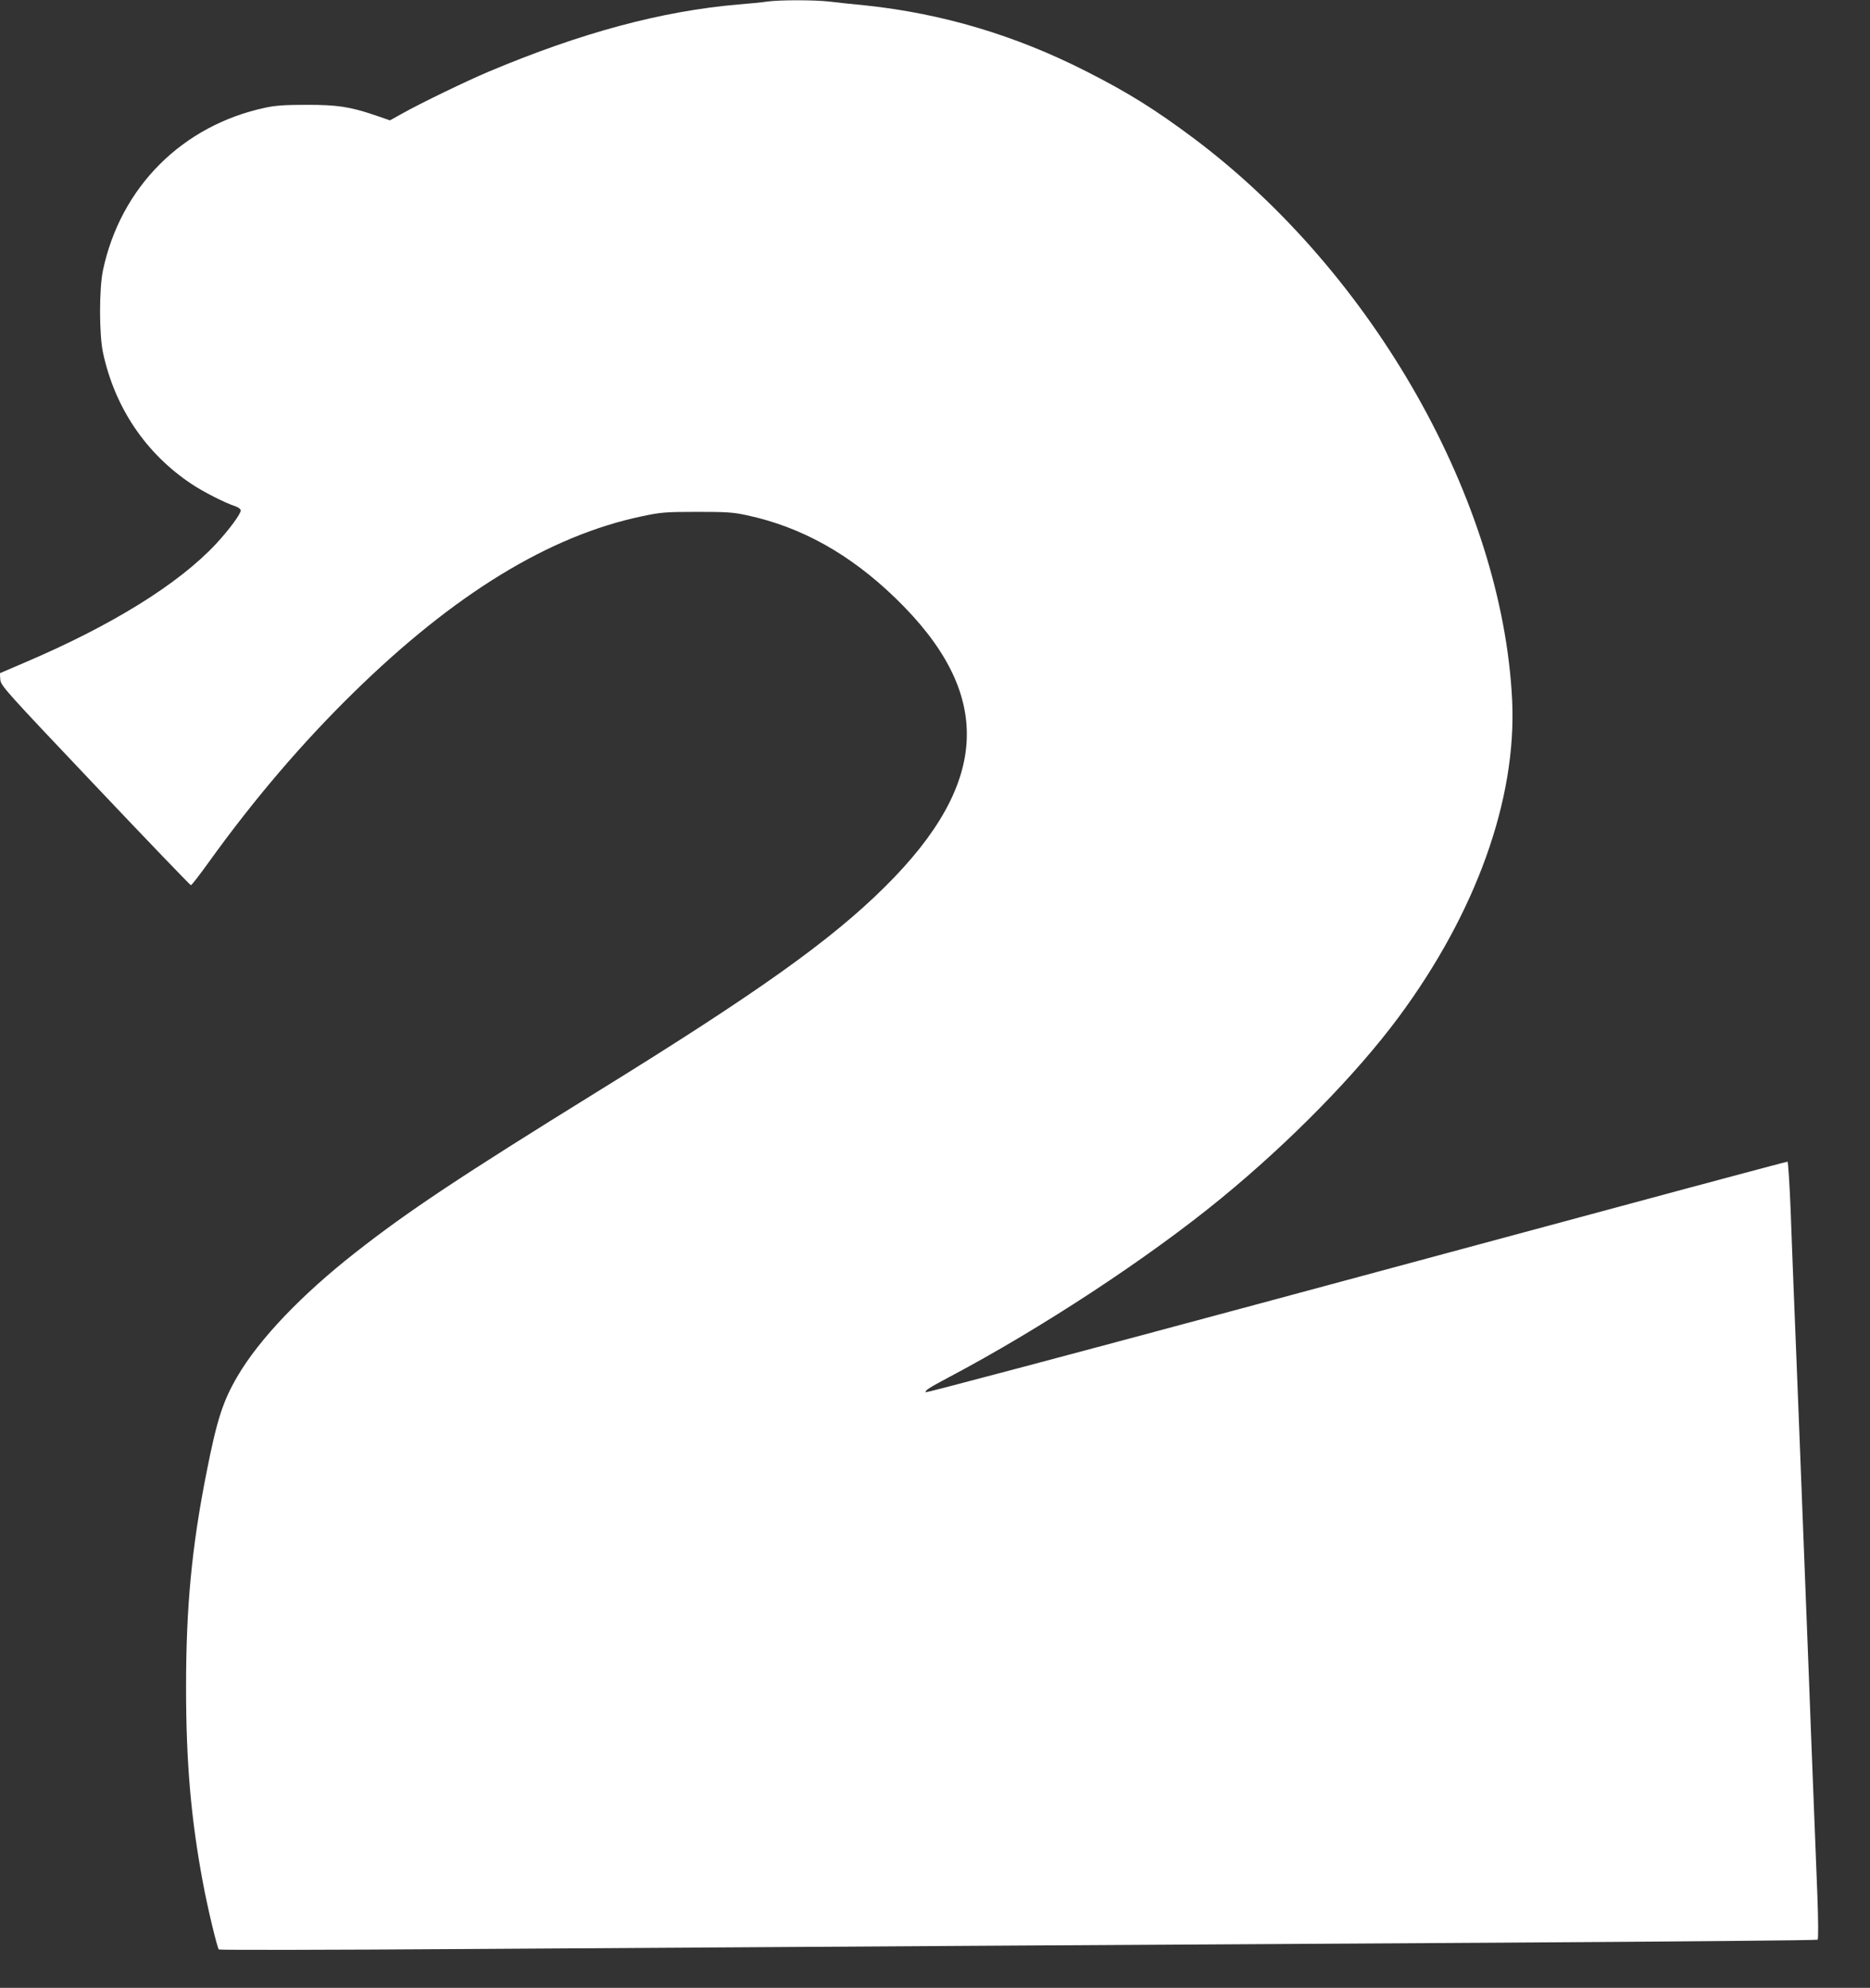
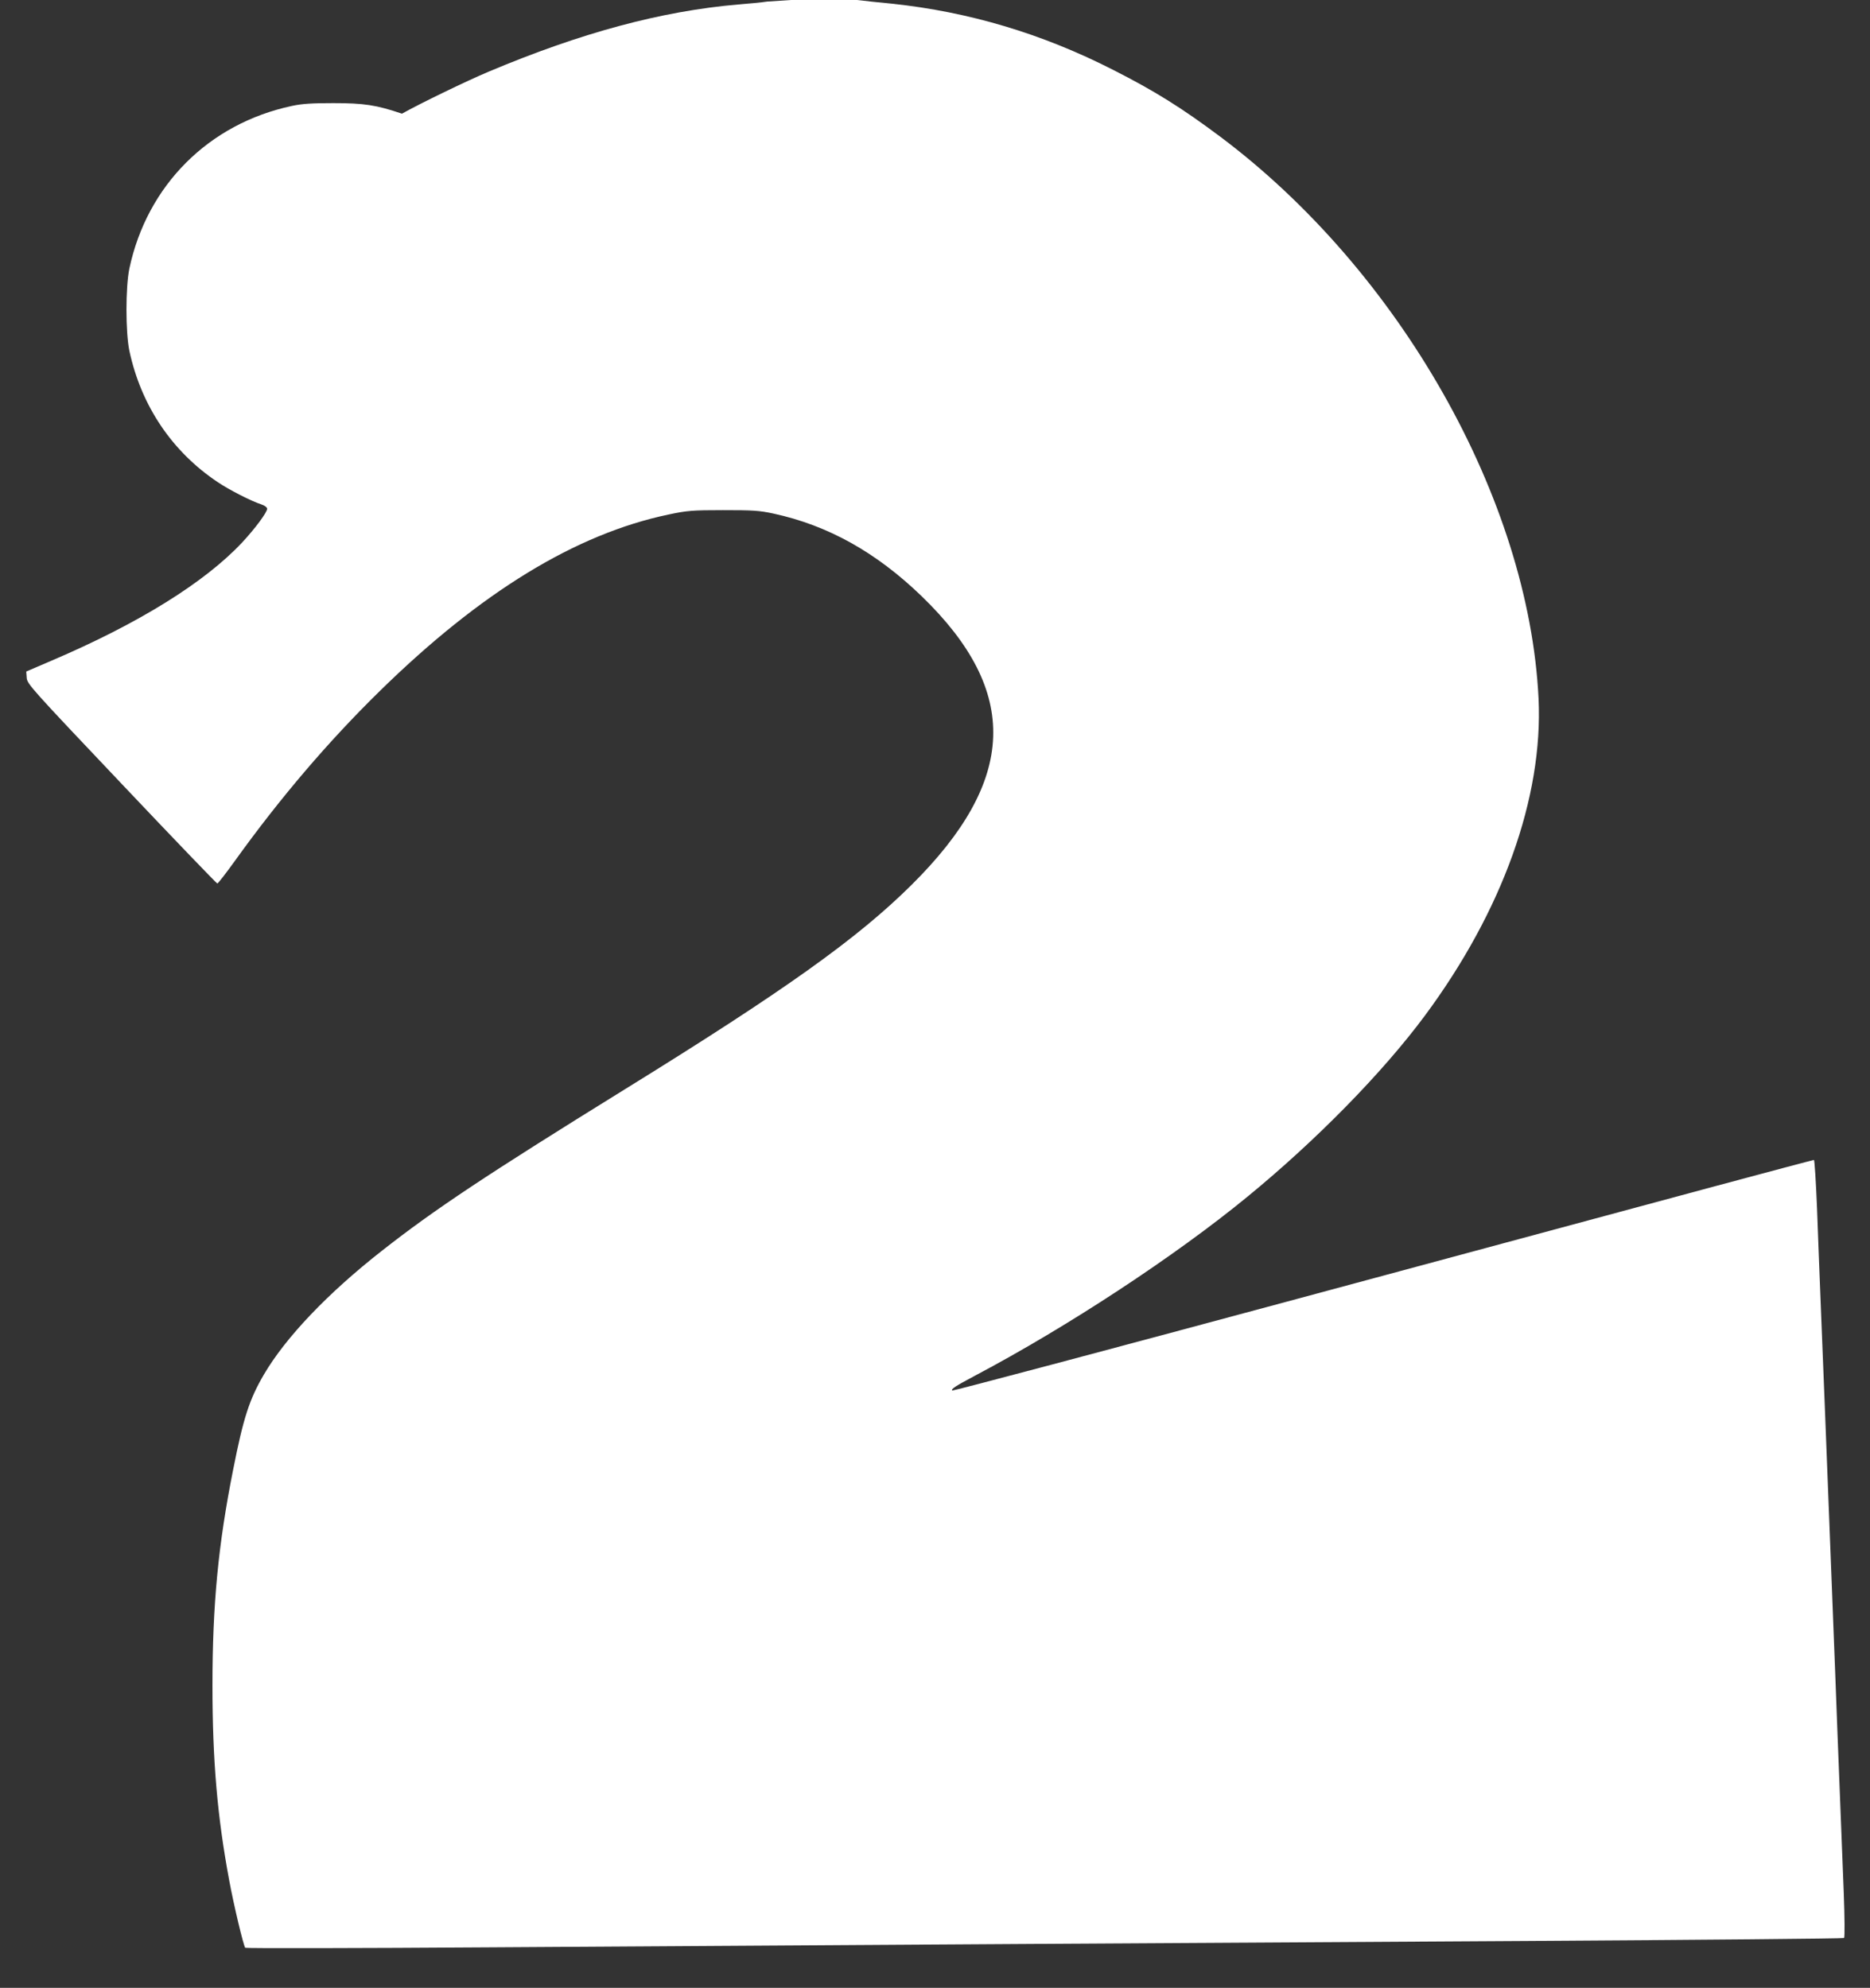
<svg xmlns="http://www.w3.org/2000/svg" version="1.0" width="1204pt" height="1280pt" viewBox="0 0 1204 1280" preserveAspectRatio="xMidYMid meet">
  <rect x="0" y="0" width="1204" height="1280" fill="#333333" stroke="none" />
  <g transform="translate(0,1280) scale(0.1,-0.1)" fill="#ffffff" stroke="none">
-     <path d="M4940 12790 c-30 -5 -115 -13 -189 -19 -493 -43 -1008 -181 -1606 -433 -136 -57 -442 -205 -557 -270 l-77 -43 -93 32 c-165 56 -244 68 -443 68 -136 0 -201 -4 -265 -18 -536 -114 -933 -511 -1047 -1047 -25 -120 -25 -410 0 -530 76 -354 275 -650 571 -847 73 -49 216 -122 279 -142 21 -7 37 -19 37 -28 0 -23 -78 -128 -160 -216 -242 -259 -670 -524 -1228 -762 l-163 -70 3 -41 c3 -39 29 -68 611 -682 334 -353 612 -642 616 -642 5 0 56 66 115 148 289 402 599 766 932 1092 650 637 1262 1011 1859 1136 118 25 150 28 350 28 192 0 233 -2 325 -22 351 -76 661 -249 954 -532 635 -614 615 -1185 -66 -1860 -348 -345 -816 -679 -1848 -1317 -890 -551 -1224 -773 -1560 -1037 -350 -274 -621 -559 -761 -798 -93 -159 -132 -278 -198 -613 -96 -482 -133 -869 -133 -1390 0 -480 31 -843 108 -1255 29 -158 92 -421 103 -433 4 -4 718 -3 1587 3 2552 16 4515 29 6674 41 1114 7 2029 15 2033 19 5 5 4 136 -2 291 -6 156 -16 397 -21 534 -5 138 -14 367 -20 510 -5 143 -21 553 -35 910 -33 853 -63 1613 -75 1905 -5 129 -15 376 -21 548 -7 171 -16 312 -20 312 -4 0 -290 -76 -636 -169 -345 -93 -1590 -429 -2767 -746 -1176 -317 -2141 -573 -2145 -570 -9 10 21 29 145 95 598 316 1293 773 1759 1156 440 361 866 795 1139 1163 499 673 762 1405 732 2041 -62 1285 -895 2754 -2051 3620 -249 186 -420 293 -690 430 -457 233 -929 373 -1421 425 -82 8 -188 19 -235 25 -99 11 -318 11 -399 0z" />
+     <path d="M4940 12790 c-30 -5 -115 -13 -189 -19 -493 -43 -1008 -181 -1606 -433 -136 -57 -442 -205 -557 -270 c-165 56 -244 68 -443 68 -136 0 -201 -4 -265 -18 -536 -114 -933 -511 -1047 -1047 -25 -120 -25 -410 0 -530 76 -354 275 -650 571 -847 73 -49 216 -122 279 -142 21 -7 37 -19 37 -28 0 -23 -78 -128 -160 -216 -242 -259 -670 -524 -1228 -762 l-163 -70 3 -41 c3 -39 29 -68 611 -682 334 -353 612 -642 616 -642 5 0 56 66 115 148 289 402 599 766 932 1092 650 637 1262 1011 1859 1136 118 25 150 28 350 28 192 0 233 -2 325 -22 351 -76 661 -249 954 -532 635 -614 615 -1185 -66 -1860 -348 -345 -816 -679 -1848 -1317 -890 -551 -1224 -773 -1560 -1037 -350 -274 -621 -559 -761 -798 -93 -159 -132 -278 -198 -613 -96 -482 -133 -869 -133 -1390 0 -480 31 -843 108 -1255 29 -158 92 -421 103 -433 4 -4 718 -3 1587 3 2552 16 4515 29 6674 41 1114 7 2029 15 2033 19 5 5 4 136 -2 291 -6 156 -16 397 -21 534 -5 138 -14 367 -20 510 -5 143 -21 553 -35 910 -33 853 -63 1613 -75 1905 -5 129 -15 376 -21 548 -7 171 -16 312 -20 312 -4 0 -290 -76 -636 -169 -345 -93 -1590 -429 -2767 -746 -1176 -317 -2141 -573 -2145 -570 -9 10 21 29 145 95 598 316 1293 773 1759 1156 440 361 866 795 1139 1163 499 673 762 1405 732 2041 -62 1285 -895 2754 -2051 3620 -249 186 -420 293 -690 430 -457 233 -929 373 -1421 425 -82 8 -188 19 -235 25 -99 11 -318 11 -399 0z" />
  </g>
</svg>